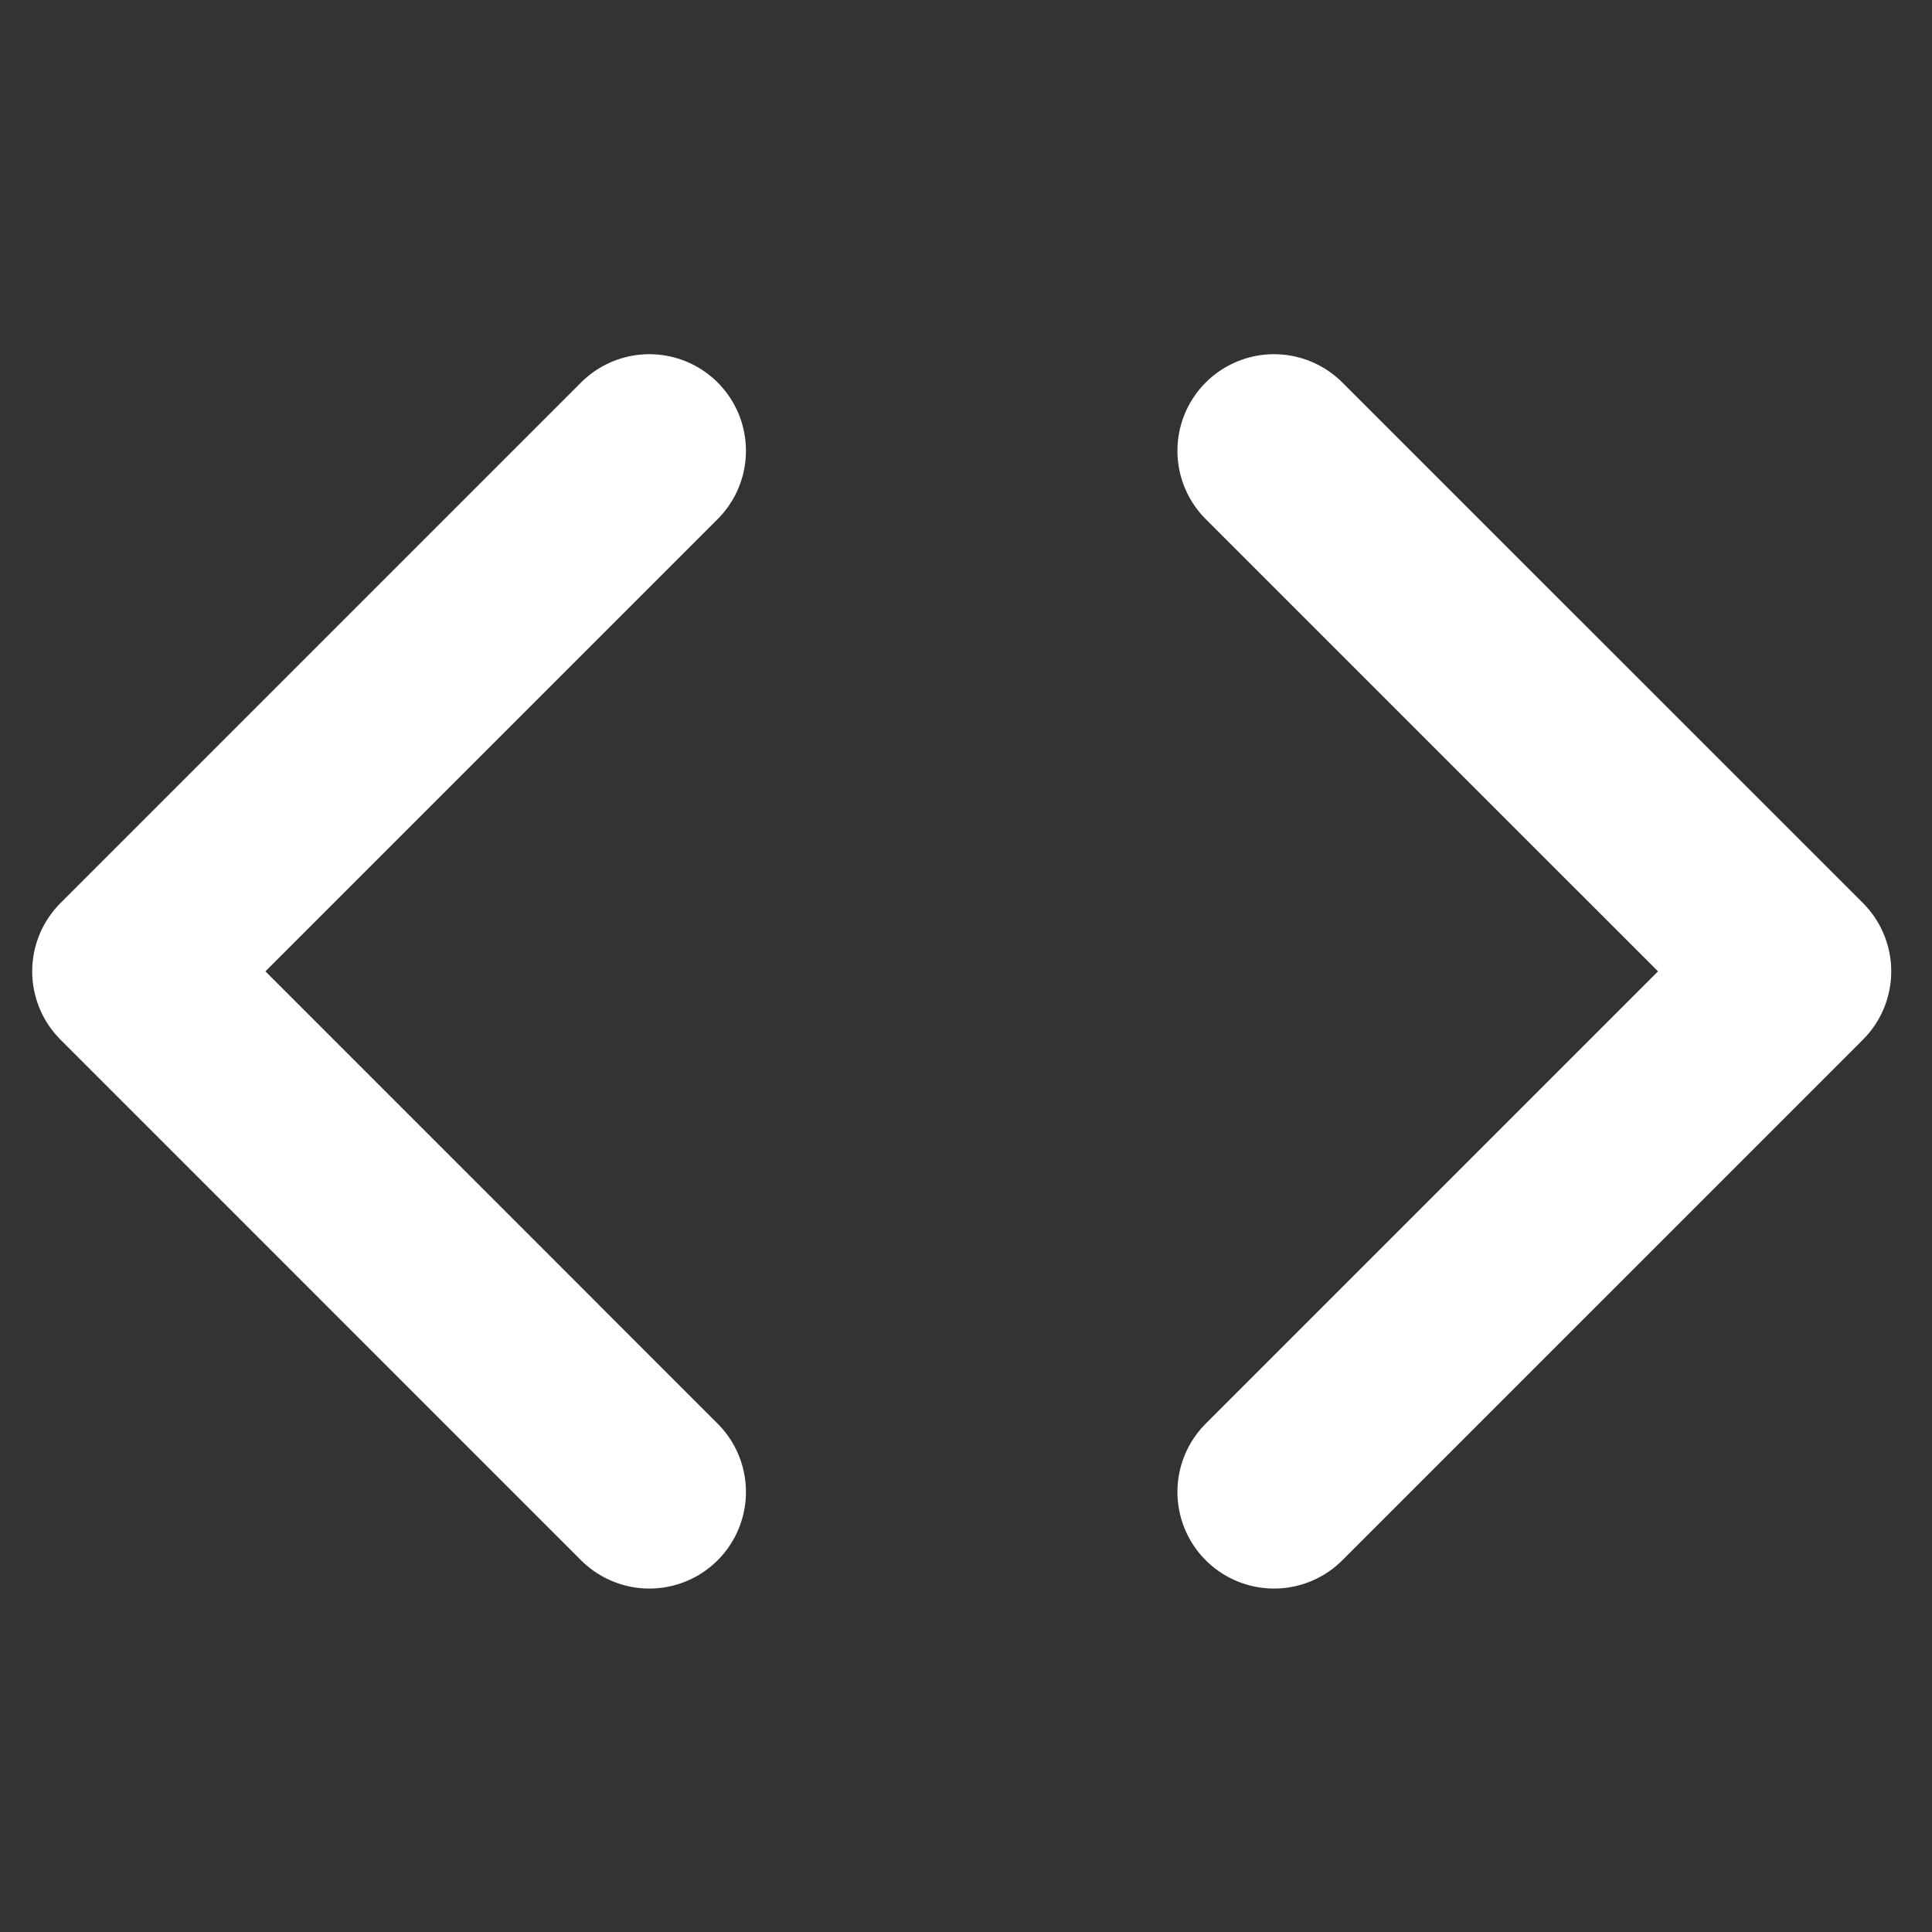
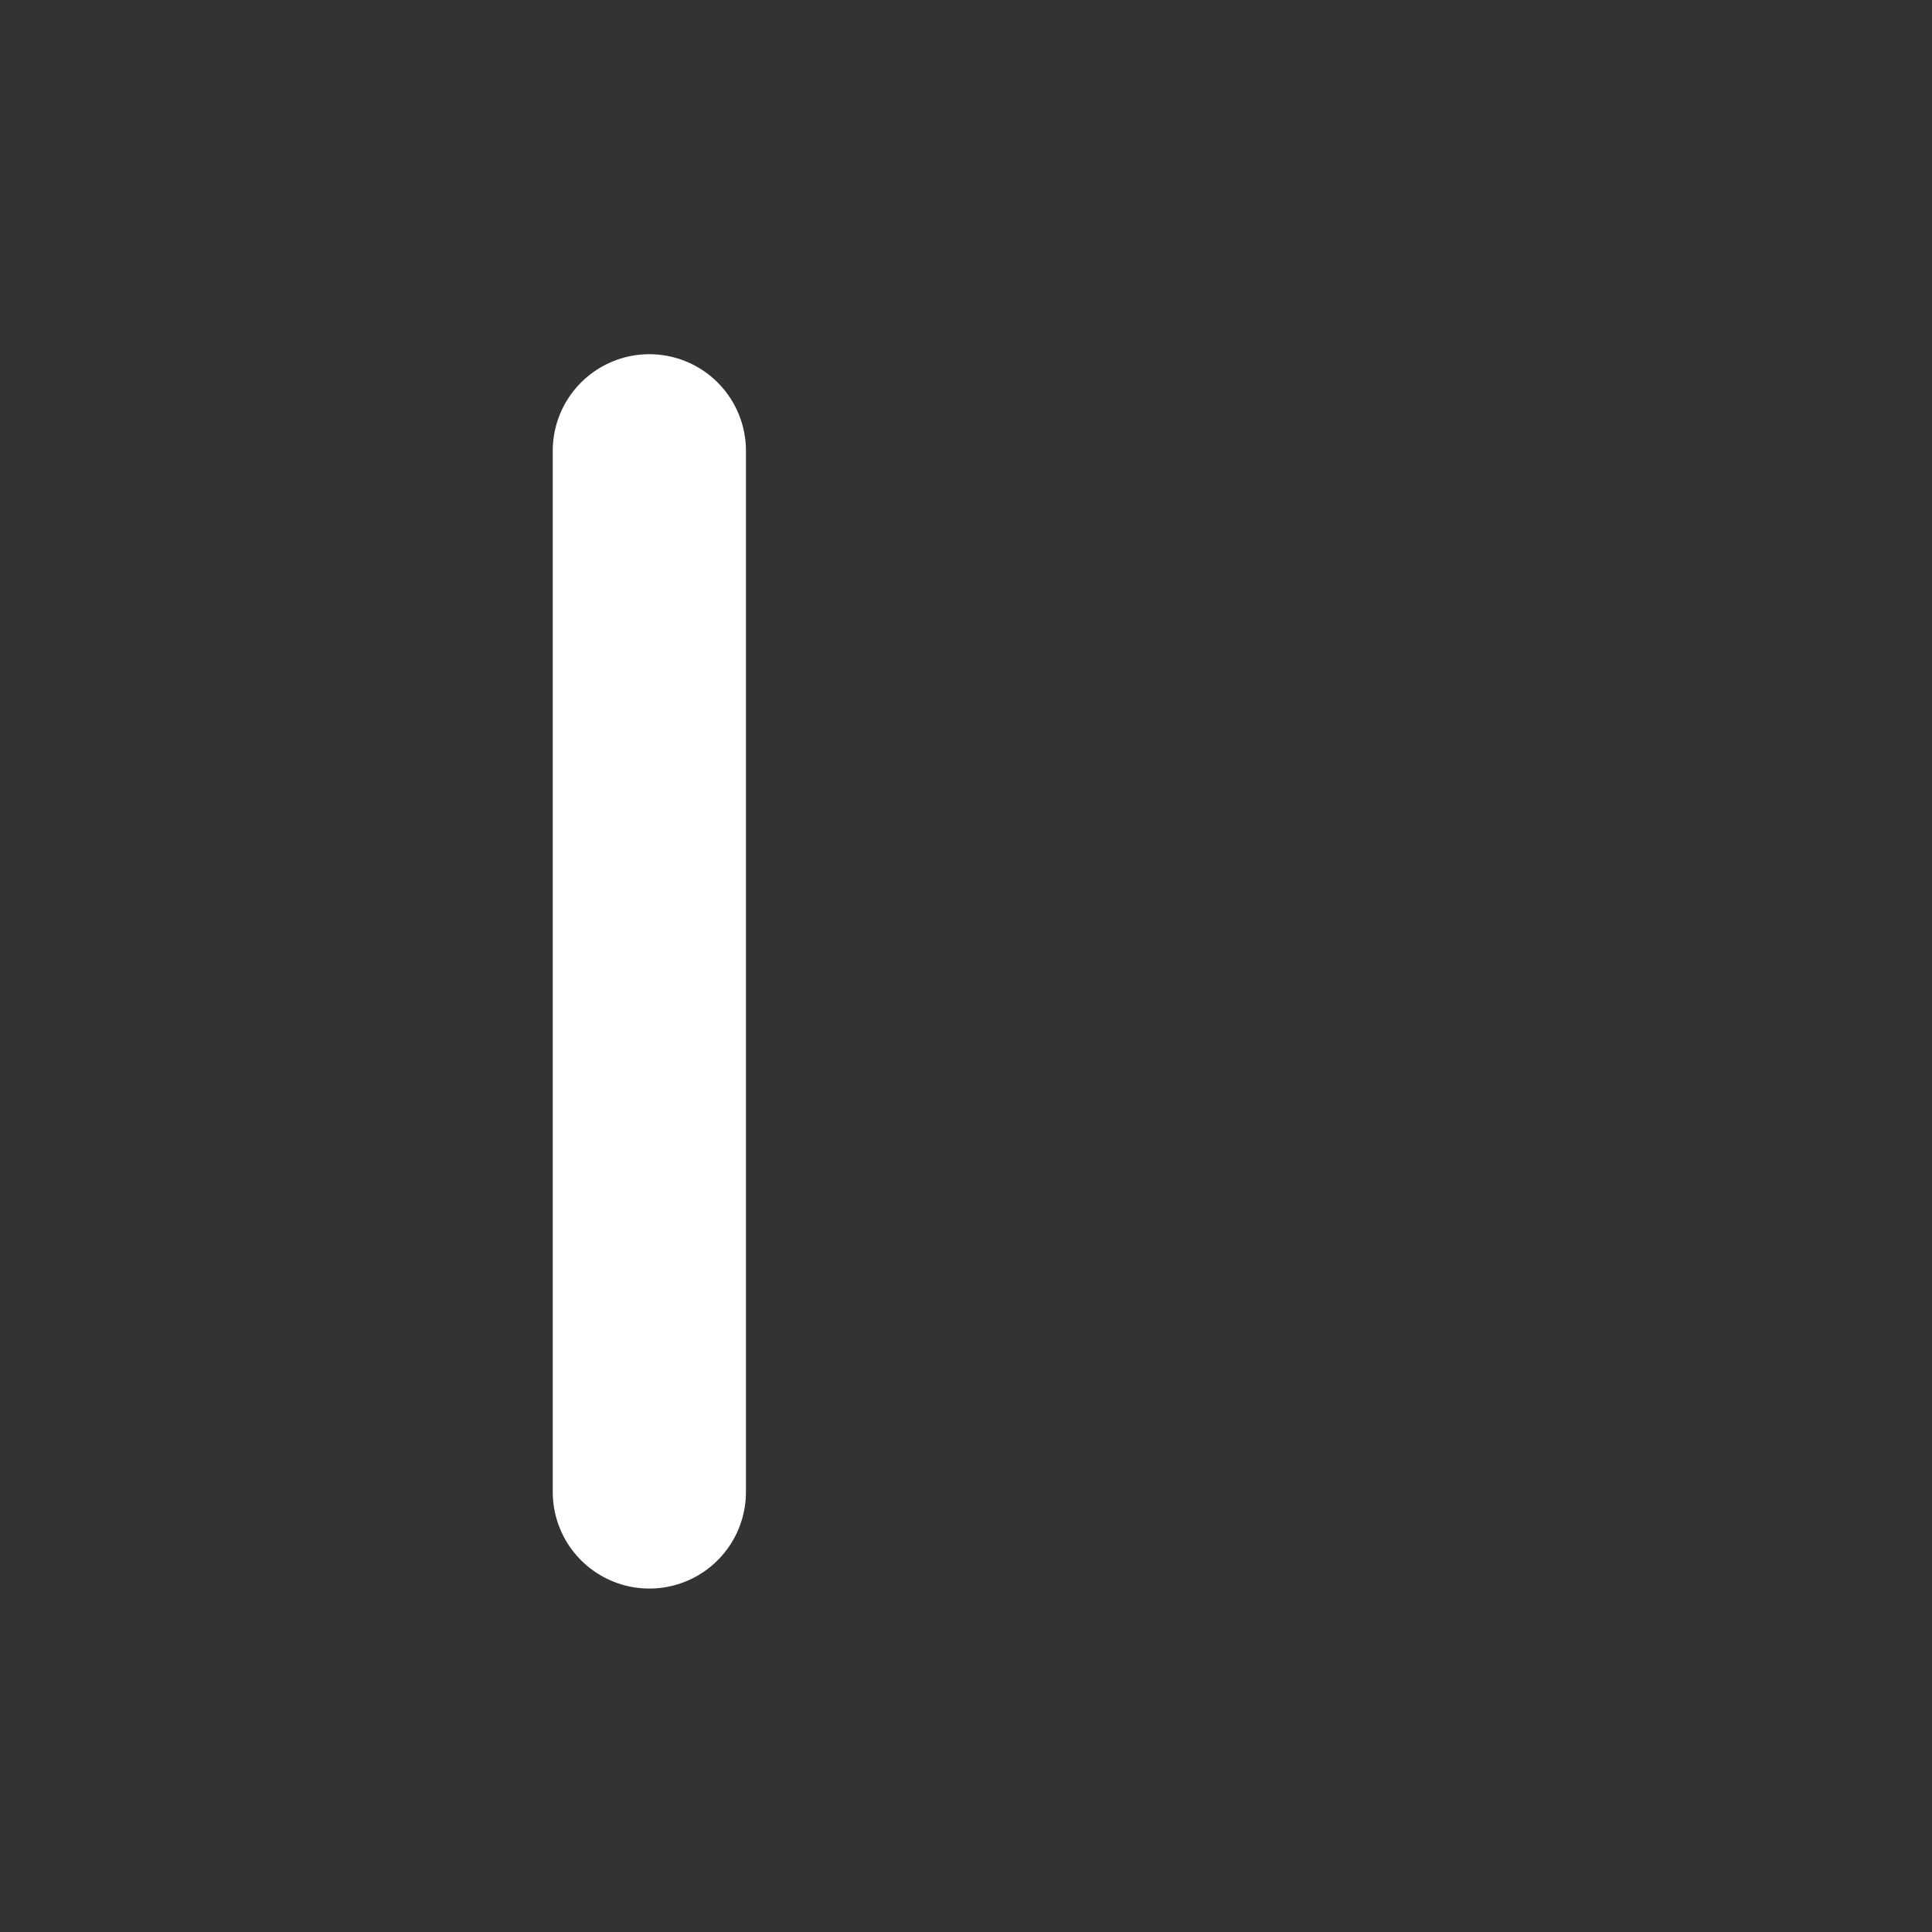
<svg xmlns="http://www.w3.org/2000/svg" width="30" height="30" viewBox="0 0 30 30" fill="none">
  <rect x="0" y="0" width="30" height="30" fill="#333333" stroke="none" />
-   <path d="M10.083 7L2 15.083L10.083 23.167" stroke="white" stroke-width="3" stroke-linecap="round" stroke-linejoin="round" />
-   <path d="M19.783 7L27.867 15.083L19.783 23.167" stroke="white" stroke-width="3" stroke-linecap="round" stroke-linejoin="round" />
+   <path d="M10.083 7L10.083 23.167" stroke="white" stroke-width="3" stroke-linecap="round" stroke-linejoin="round" />
</svg>